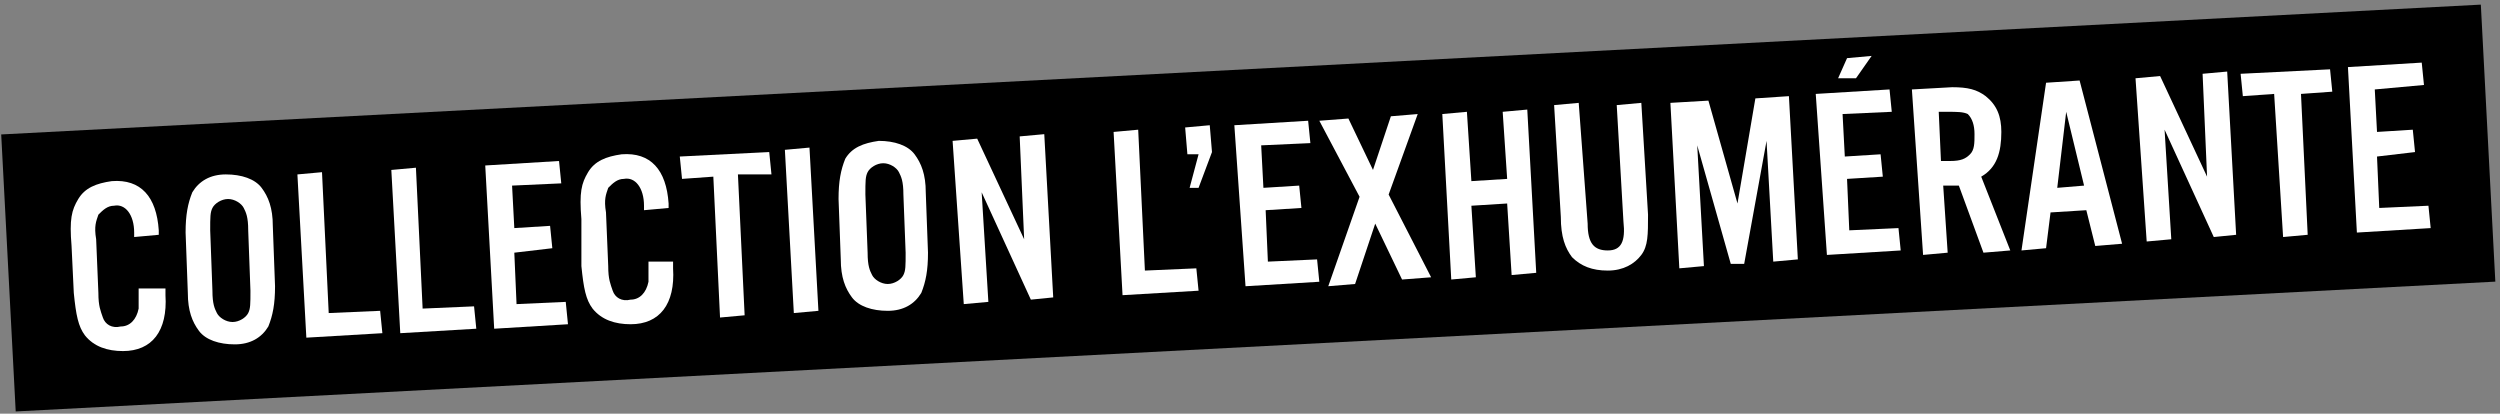
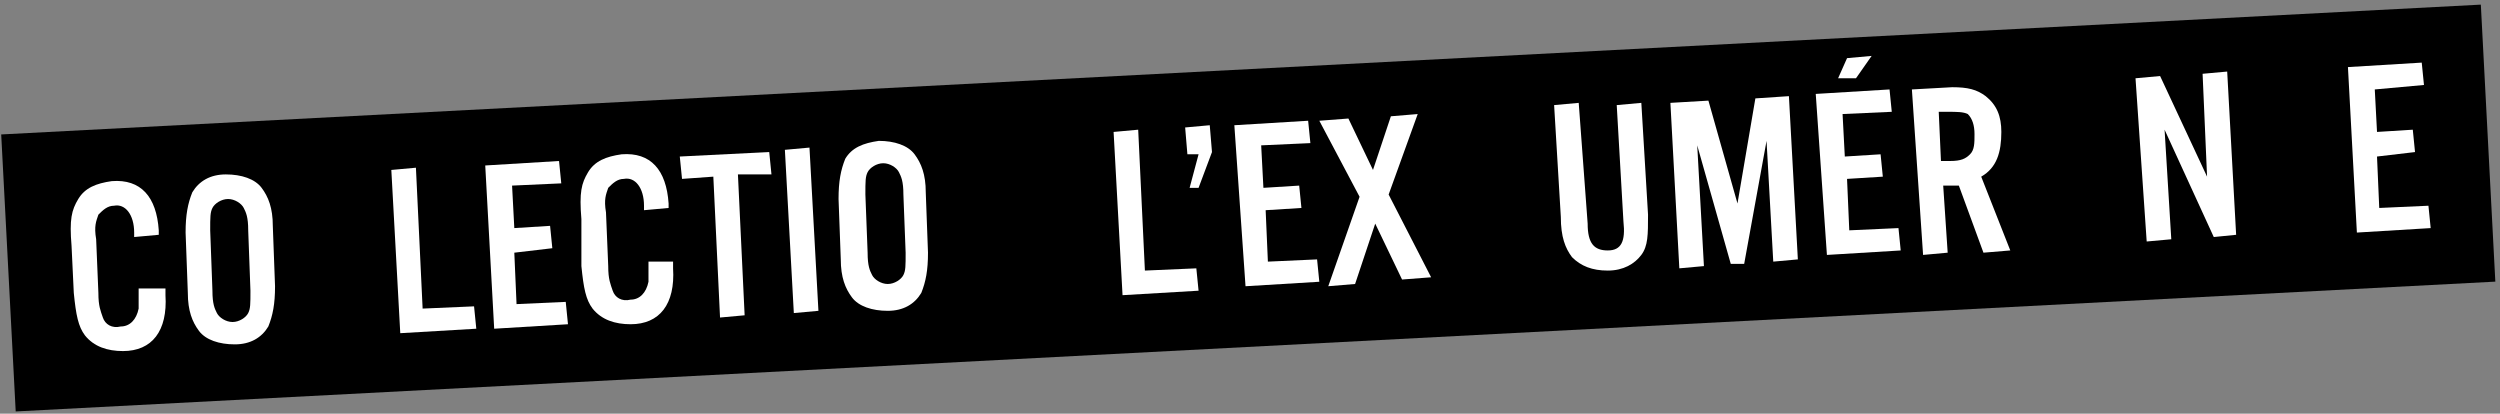
<svg xmlns="http://www.w3.org/2000/svg" version="1.1" id="Calque_1" x="0px" y="0px" viewBox="0 0 111.8 18.5" style="enable-background:new 0 0 111.8 18.5;" xml:space="preserve">
  <rect x="0" y="0" width="111.8" height="18.5" fill="#808080" stroke="none" />
  <style type="text/css">
	.st0{fill:#1E1E1C;}
	.st1{fill-rule:evenodd;clip-rule:evenodd;}
	.st2{fill:#FFFFFF;}
	.st3{fill:#9BA4AD;}
</style>
  <g>
    <rect x="0.3" y="3.1" transform="matrix(0.999 -5.229888e-02 5.229888e-02 0.999 -0.408 2.931)" class="st1" width="111" height="12.4" />
    <g>
      <g>
        <path class="st2" d="M7.4,12.9l0,0.3c0.1,1.6-0.6,2.5-1.9,2.5c-0.7,0-1.3-0.2-1.7-0.7c-0.3-0.4-0.4-0.9-0.5-1.9l-0.1-2.1     c-0.1-1.2,0-1.6,0.3-2.1c0.3-0.5,0.8-0.7,1.5-0.8c1.3-0.1,2,0.7,2.1,2.2l0,0.2l-1.1,0.1l0-0.2c0-0.8-0.4-1.3-0.9-1.2     c-0.3,0-0.5,0.2-0.7,0.4c-0.1,0.3-0.2,0.5-0.1,1.1l0.1,2.4c0,0.6,0.1,0.8,0.2,1.1c0.1,0.3,0.4,0.5,0.8,0.4c0.4,0,0.7-0.3,0.8-0.8     c0-0.2,0-0.4,0-0.9L7.4,12.9z" />
        <path class="st2" d="M8.3,10.4c0-0.8,0.1-1.3,0.3-1.8c0.3-0.5,0.8-0.8,1.5-0.8c0.7,0,1.3,0.2,1.6,0.6c0.3,0.4,0.5,0.9,0.5,1.7     l0.1,2.7c0,0.8-0.1,1.3-0.3,1.8c-0.3,0.5-0.8,0.8-1.5,0.8c-0.7,0-1.3-0.2-1.6-0.6c-0.3-0.4-0.5-0.9-0.5-1.7L8.3,10.4z M11.1,10.3     c0-0.6-0.1-0.8-0.2-1c-0.1-0.2-0.4-0.4-0.7-0.4c-0.3,0-0.6,0.2-0.7,0.4c-0.1,0.2-0.1,0.4-0.1,1L9.5,13c0,0.6,0.1,0.8,0.2,1     c0.1,0.2,0.4,0.4,0.7,0.4c0.3,0,0.6-0.2,0.7-0.4c0.1-0.2,0.1-0.4,0.1-1L11.1,10.3z" />
-         <path class="st2" d="M13.3,7.8l1.1-0.1l0.3,6.3l2.3-0.1l0.1,1l-3.4,0.2L13.3,7.8z" />
        <path class="st2" d="M17.5,7.6l1.1-0.1l0.3,6.3l2.3-0.1l0.1,1l-3.4,0.2L17.5,7.6z" />
        <path class="st2" d="M21.7,7.4L25,7.2l0.1,1l-2.2,0.1l0.1,1.9l1.6-0.1l0.1,1L23,11.3l0.1,2.3l2.2-0.1l0.1,1l-3.3,0.2L21.7,7.4z" />
        <path class="st2" d="M30.1,11.7l0,0.3c0.1,1.6-0.6,2.5-1.9,2.5c-0.7,0-1.3-0.2-1.7-0.7c-0.3-0.4-0.4-0.9-0.5-1.9L26,9.8     c-0.1-1.2,0-1.6,0.3-2.1c0.3-0.5,0.8-0.7,1.5-0.8c1.3-0.1,2,0.7,2.1,2.2l0,0.2l-1.1,0.1l0-0.2c0-0.8-0.4-1.3-0.9-1.2     c-0.3,0-0.5,0.2-0.7,0.4c-0.1,0.3-0.2,0.5-0.1,1.1l0.1,2.4c0,0.6,0.1,0.8,0.2,1.1c0.1,0.3,0.4,0.5,0.8,0.4c0.4,0,0.7-0.3,0.8-0.8     c0-0.2,0-0.4,0-0.9L30.1,11.7z" />
        <path class="st2" d="M31.9,7.9L30.5,8l-0.1-1l4-0.2l0.1,1L33,7.8l0.3,6.3l-1.1,0.1L31.9,7.9z" />
        <path class="st2" d="M35.1,6.7l1.1-0.1l0.4,7.3L35.5,14L35.1,6.7z" />
        <path class="st2" d="M37.5,8.9c0-0.8,0.1-1.3,0.3-1.8c0.3-0.5,0.8-0.7,1.5-0.8c0.7,0,1.3,0.2,1.6,0.6c0.3,0.4,0.5,0.9,0.5,1.7     l0.1,2.7c0,0.8-0.1,1.3-0.3,1.8c-0.3,0.5-0.8,0.8-1.5,0.8c-0.7,0-1.3-0.2-1.6-0.6c-0.3-0.4-0.5-0.9-0.5-1.7L37.5,8.9z M40.4,8.7     c0-0.6-0.1-0.8-0.2-1c-0.1-0.2-0.4-0.4-0.7-0.4c-0.3,0-0.6,0.2-0.7,0.4c-0.1,0.2-0.1,0.4-0.1,1l0.1,2.6c0,0.6,0.1,0.8,0.2,1     c0.1,0.2,0.4,0.4,0.7,0.4c0.3,0,0.6-0.2,0.7-0.4c0.1-0.2,0.1-0.4,0.1-1L40.4,8.7z" />
-         <path class="st2" d="M42.6,6.3l1.1-0.1l2.1,4.5l-0.2-4.6l1.1-0.1l0.4,7.3l-1,0.1l-2.2-4.8l0.3,4.9l-1.1,0.1L42.6,6.3z" />
        <path class="st2" d="M49.8,5.9l1.1-0.1l0.3,6.3l2.3-0.1l0.1,1l-3.4,0.2L49.8,5.9z" />
        <path class="st2" d="M53.6,6.9l-0.5,0L53,5.7l1.1-0.1l0.1,1.2l-0.6,1.6l-0.4,0L53.6,6.9z" />
        <path class="st2" d="M55.2,5.6l3.3-0.2l0.1,1l-2.2,0.1l0.1,1.9l1.6-0.1l0.1,1l-1.6,0.1l0.1,2.3l2.2-0.1l0.1,1l-3.3,0.2L55.2,5.6z     " />
        <path class="st2" d="M60.8,8.8l-1.8-3.4l1.3-0.1l1.1,2.3l0.8-2.4l1.2-0.1l-1.3,3.6l1.9,3.7l-1.3,0.1L61.5,10l-0.9,2.7l-1.2,0.1     L60.8,8.8z" />
-         <path class="st2" d="M64.5,5.1l1.1-0.1l0.2,3.1L67.4,8L67.2,5l1.1-0.1l0.4,7.3l-1.1,0.1l-0.2-3.2l-1.6,0.1l0.2,3.2l-1.1,0.1     L64.5,5.1z" />
        <path class="st2" d="M72.3,4.7l1.1-0.1l0.3,5c0,0.9,0,1.4-0.3,1.8c-0.3,0.4-0.8,0.7-1.5,0.7c-0.7,0-1.2-0.2-1.6-0.6     c-0.3-0.4-0.5-0.9-0.5-1.8l-0.3-5l1.1-0.1L71,10c0,0.9,0.3,1.2,0.9,1.2c0.6,0,0.8-0.4,0.7-1.3L72.3,4.7z" />
        <path class="st2" d="M74.7,4.6l1.7-0.1l1.3,4.6l0.8-4.7L80,4.3l0.4,7.3l-1.1,0.1L79,6.3l-1,5.5l-0.6,0l-1.5-5.3l0.3,5.4l-1.1,0.1     L74.7,4.6z" />
        <path class="st2" d="M81.2,4.2l3.3-0.2l0.1,1l-2.2,0.1l0.1,1.9l1.6-0.1l0.1,1l-1.6,0.1l0.1,2.3l2.2-0.1l0.1,1l-3.3,0.2L81.2,4.2z      M82.6,2.6l1.1-0.1l-0.7,1l-0.8,0L82.6,2.6z" />
        <path class="st2" d="M85.5,4l1.8-0.1c0.7,0,1.1,0.1,1.5,0.4c0.5,0.4,0.7,0.9,0.7,1.6c0,0.9-0.2,1.6-0.9,2l1.3,3.3l-1.2,0.1     l-1.1-3l-0.7,0l0.2,3l-1.1,0.1L85.5,4z M87.2,7.2c0.5,0,0.7-0.1,0.9-0.3c0.2-0.2,0.2-0.5,0.2-0.9c0-0.4-0.1-0.7-0.3-0.9     C87.8,5,87.5,5,87.1,5l-0.4,0l0.1,2.2L87.2,7.2z" />
-         <path class="st2" d="M91.5,3.7l1.5-0.1l1.9,7.3l-1.2,0.1l-0.4-1.6l-1.6,0.1l-0.2,1.6l-1.1,0.1L91.5,3.7z M92,8.4l1.2-0.1     l-0.8-3.3L92,8.4z" />
        <path class="st2" d="M95.5,3.5l1.1-0.1l2.1,4.5l-0.2-4.6l1.1-0.1l0.4,7.3l-1,0.1l-2.2-4.8l0.3,4.9l-1.1,0.1L95.5,3.5z" />
-         <path class="st2" d="M101.7,4.2l-1.4,0.1l-0.1-1l4-0.2l0.1,1l-1.4,0.1l0.3,6.3l-1.1,0.1L101.7,4.2z" />
        <path class="st2" d="M105,3l3.3-0.2l0.1,1L106.2,4l0.1,1.9l1.6-0.1l0.1,1L106.3,7l0.1,2.3l2.2-0.1l0.1,1l-3.3,0.2L105,3z" />
      </g>
    </g>
  </g>
</svg>